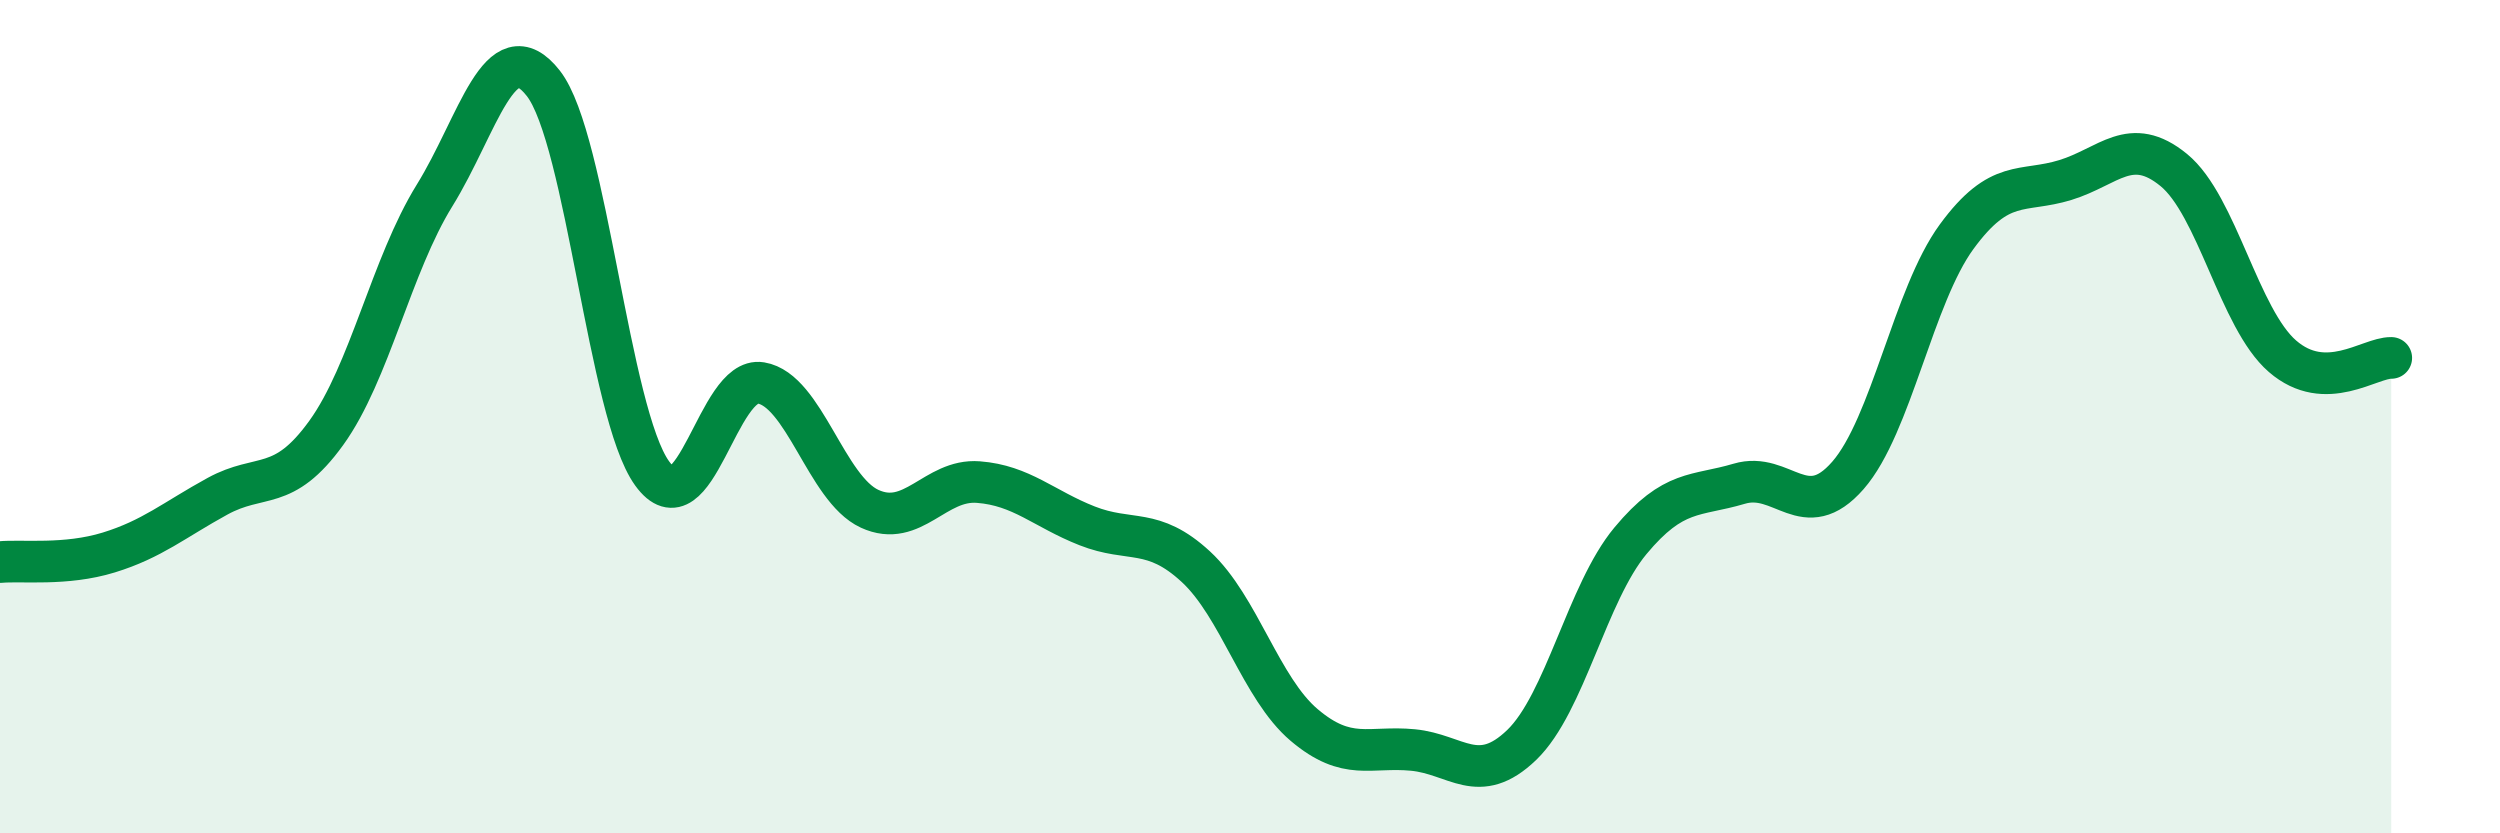
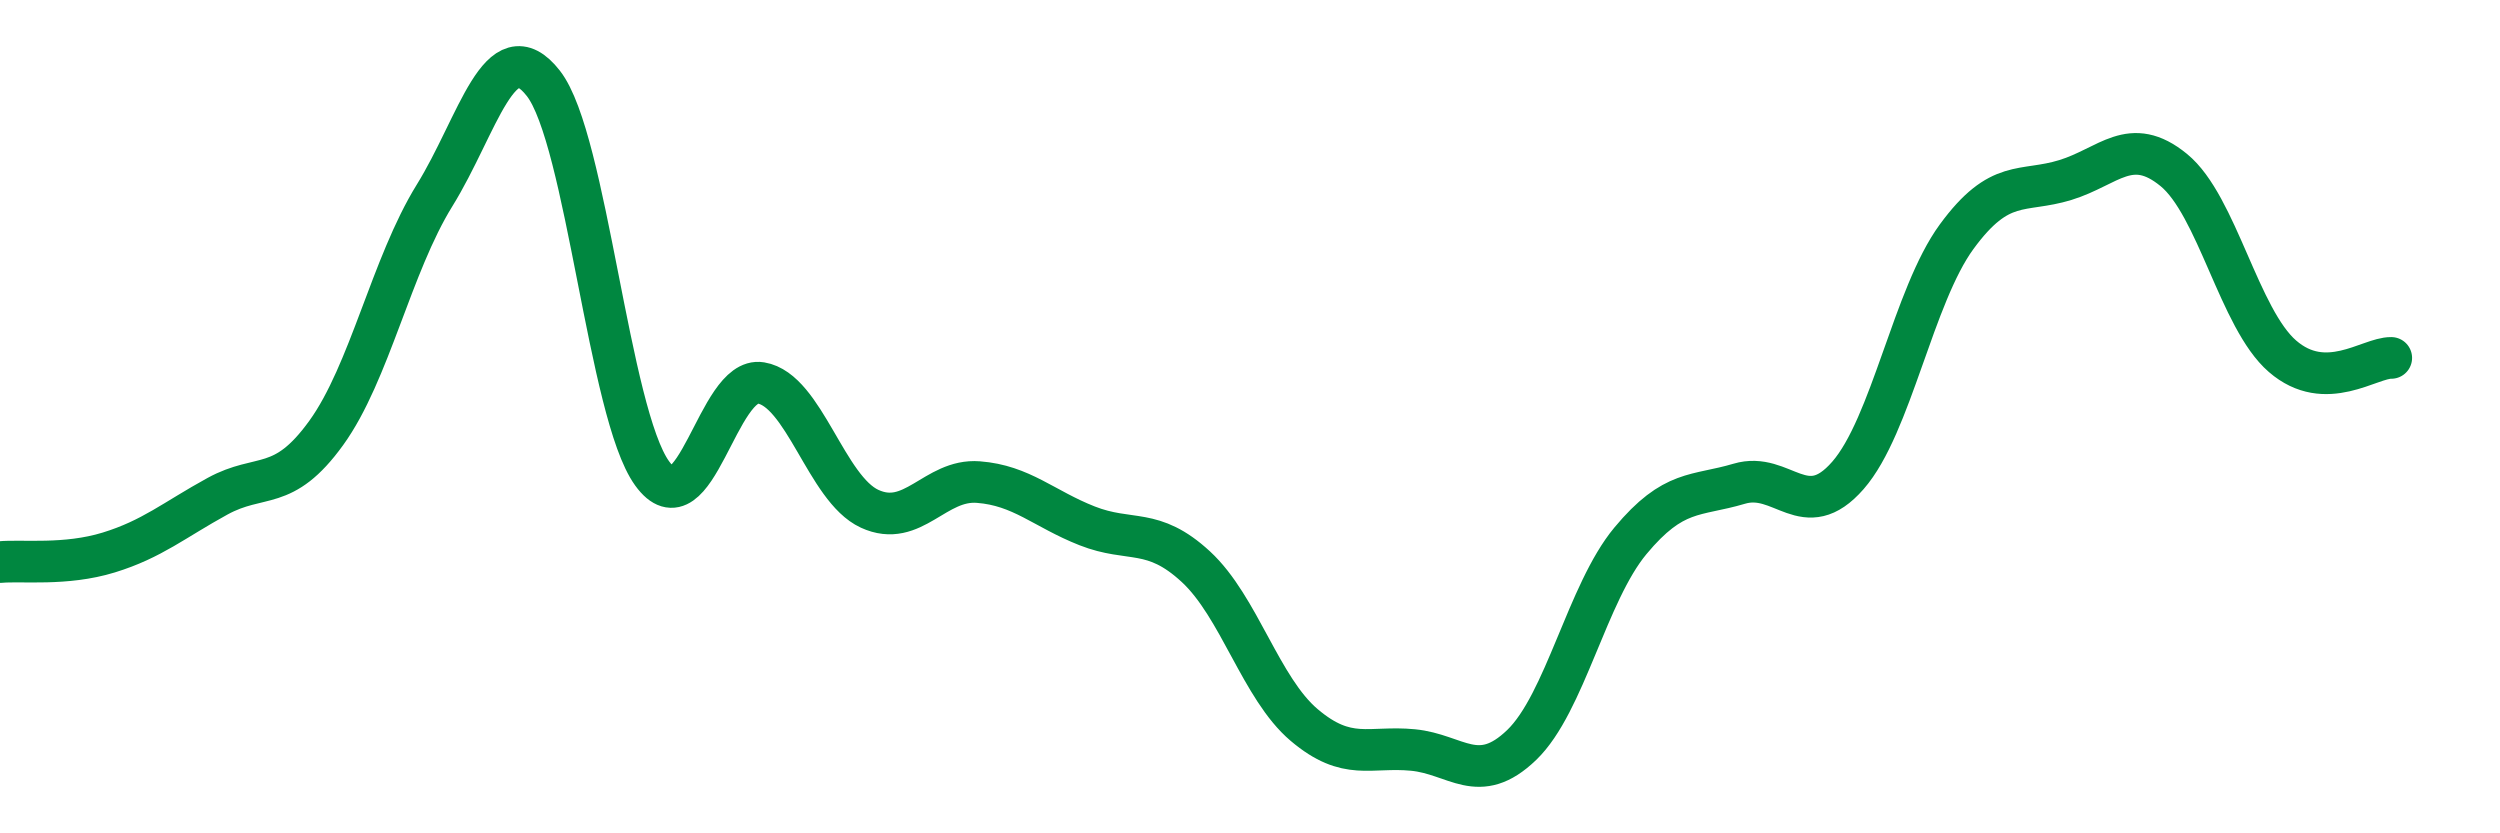
<svg xmlns="http://www.w3.org/2000/svg" width="60" height="20" viewBox="0 0 60 20">
-   <path d="M 0,13.49 C 0.52,13.44 1.57,13.58 2.61,13.26 C 3.65,12.94 4.18,12.48 5.22,11.91 C 6.26,11.34 6.79,11.83 7.83,10.39 C 8.87,8.95 9.39,6.37 10.43,4.69 C 11.47,3.01 12,0.67 13.04,2 C 14.08,3.33 14.61,9.92 15.65,11.36 C 16.69,12.8 17.22,9.02 18.26,9.19 C 19.3,9.36 19.83,11.73 20.87,12.21 C 21.91,12.69 22.44,11.49 23.48,11.57 C 24.52,11.65 25.05,12.21 26.09,12.62 C 27.13,13.03 27.66,12.64 28.7,13.6 C 29.74,14.56 30.26,16.52 31.3,17.4 C 32.34,18.28 32.87,17.9 33.91,18 C 34.95,18.1 35.48,18.88 36.52,17.88 C 37.56,16.88 38.09,14.23 39.13,12.98 C 40.17,11.73 40.7,11.92 41.74,11.61 C 42.78,11.3 43.31,12.6 44.35,11.41 C 45.39,10.22 45.92,7.1 46.96,5.68 C 48,4.26 48.53,4.64 49.57,4.32 C 50.61,4 51.13,3.23 52.17,4.08 C 53.21,4.93 53.74,7.65 54.78,8.55 C 55.82,9.45 56.87,8.58 57.39,8.59L57.39 20L0 20Z" fill="#008740" opacity="0.1" stroke-linecap="round" stroke-linejoin="round" />
  <path d="M 0,13.49 C 0.52,13.44 1.57,13.58 2.61,13.26 C 3.65,12.94 4.18,12.48 5.22,11.91 C 6.26,11.34 6.79,11.83 7.83,10.39 C 8.87,8.95 9.39,6.37 10.43,4.69 C 11.47,3.01 12,0.67 13.04,2 C 14.08,3.33 14.61,9.92 15.65,11.36 C 16.69,12.8 17.22,9.02 18.26,9.19 C 19.3,9.36 19.83,11.73 20.87,12.21 C 21.91,12.69 22.44,11.49 23.48,11.57 C 24.52,11.65 25.05,12.21 26.09,12.62 C 27.13,13.03 27.66,12.64 28.7,13.6 C 29.74,14.56 30.26,16.52 31.3,17.4 C 32.34,18.28 32.87,17.9 33.91,18 C 34.95,18.1 35.48,18.88 36.52,17.88 C 37.56,16.88 38.09,14.23 39.13,12.98 C 40.17,11.73 40.7,11.92 41.74,11.61 C 42.78,11.3 43.31,12.6 44.35,11.41 C 45.39,10.22 45.92,7.1 46.96,5.68 C 48,4.26 48.53,4.64 49.57,4.32 C 50.61,4 51.13,3.23 52.17,4.08 C 53.21,4.93 53.74,7.65 54.78,8.55 C 55.82,9.45 56.87,8.58 57.39,8.59" stroke="#008740" stroke-width="1" fill="none" stroke-linecap="round" stroke-linejoin="round" />
</svg>